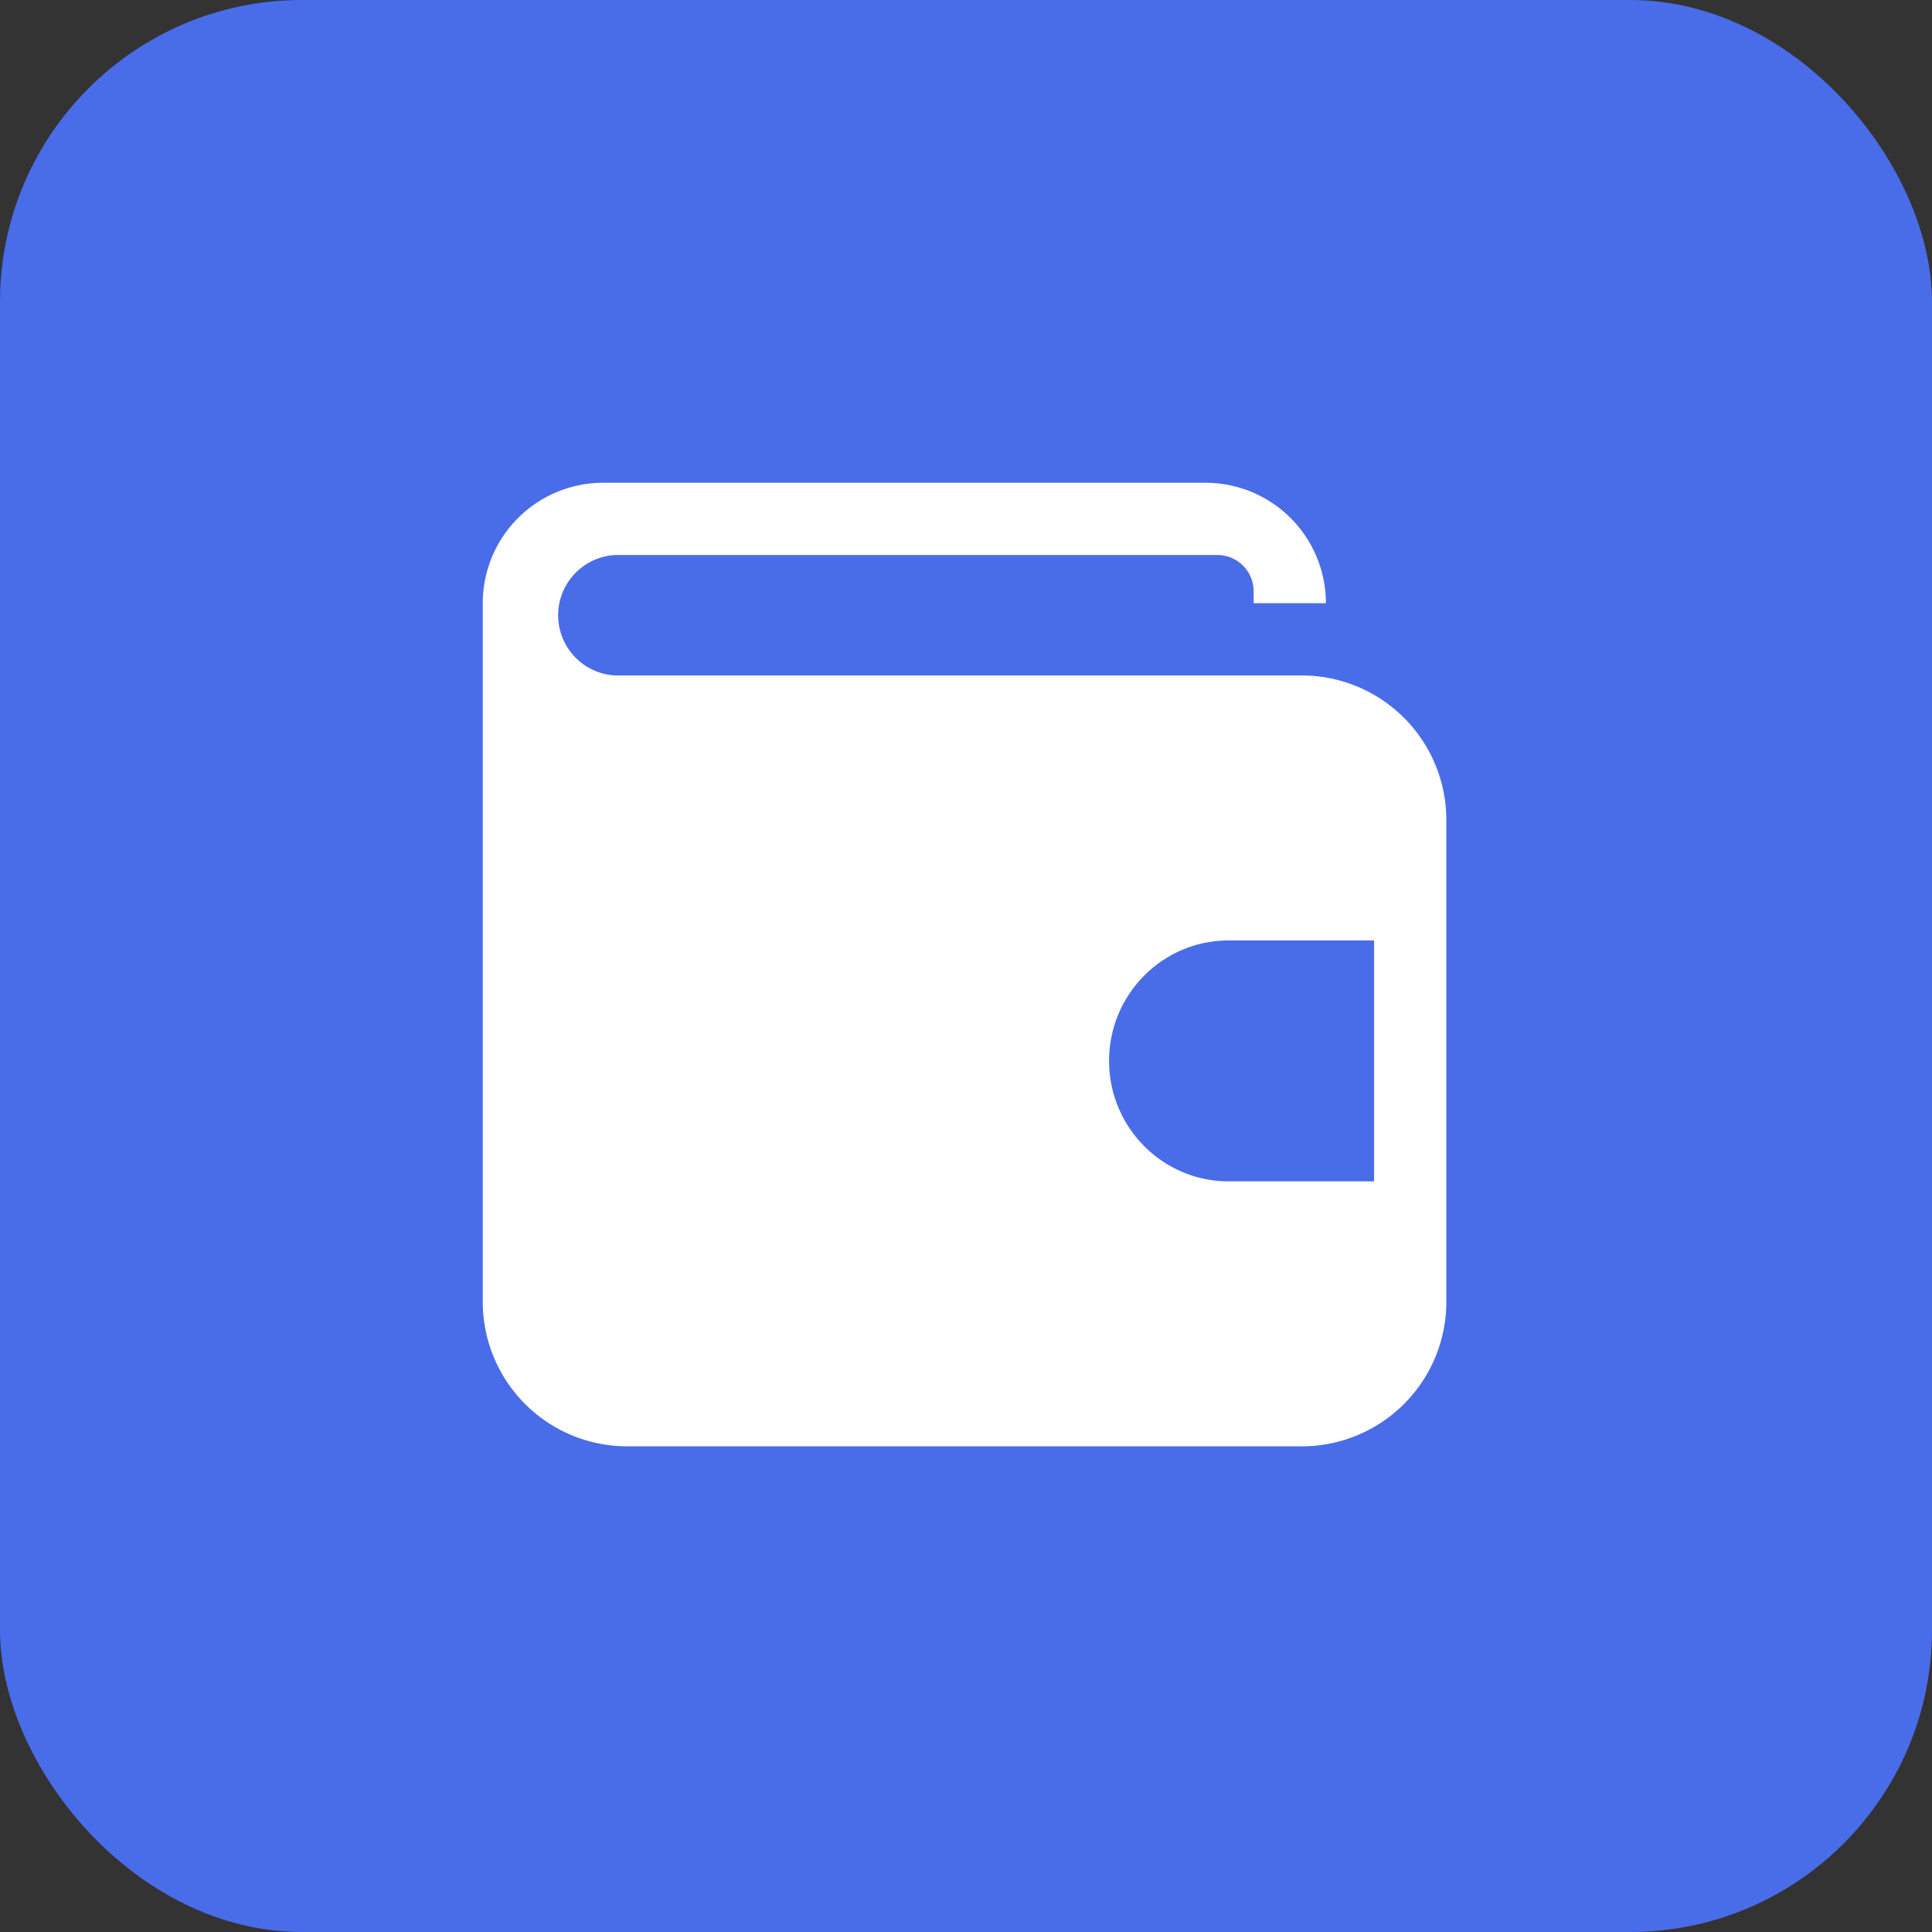
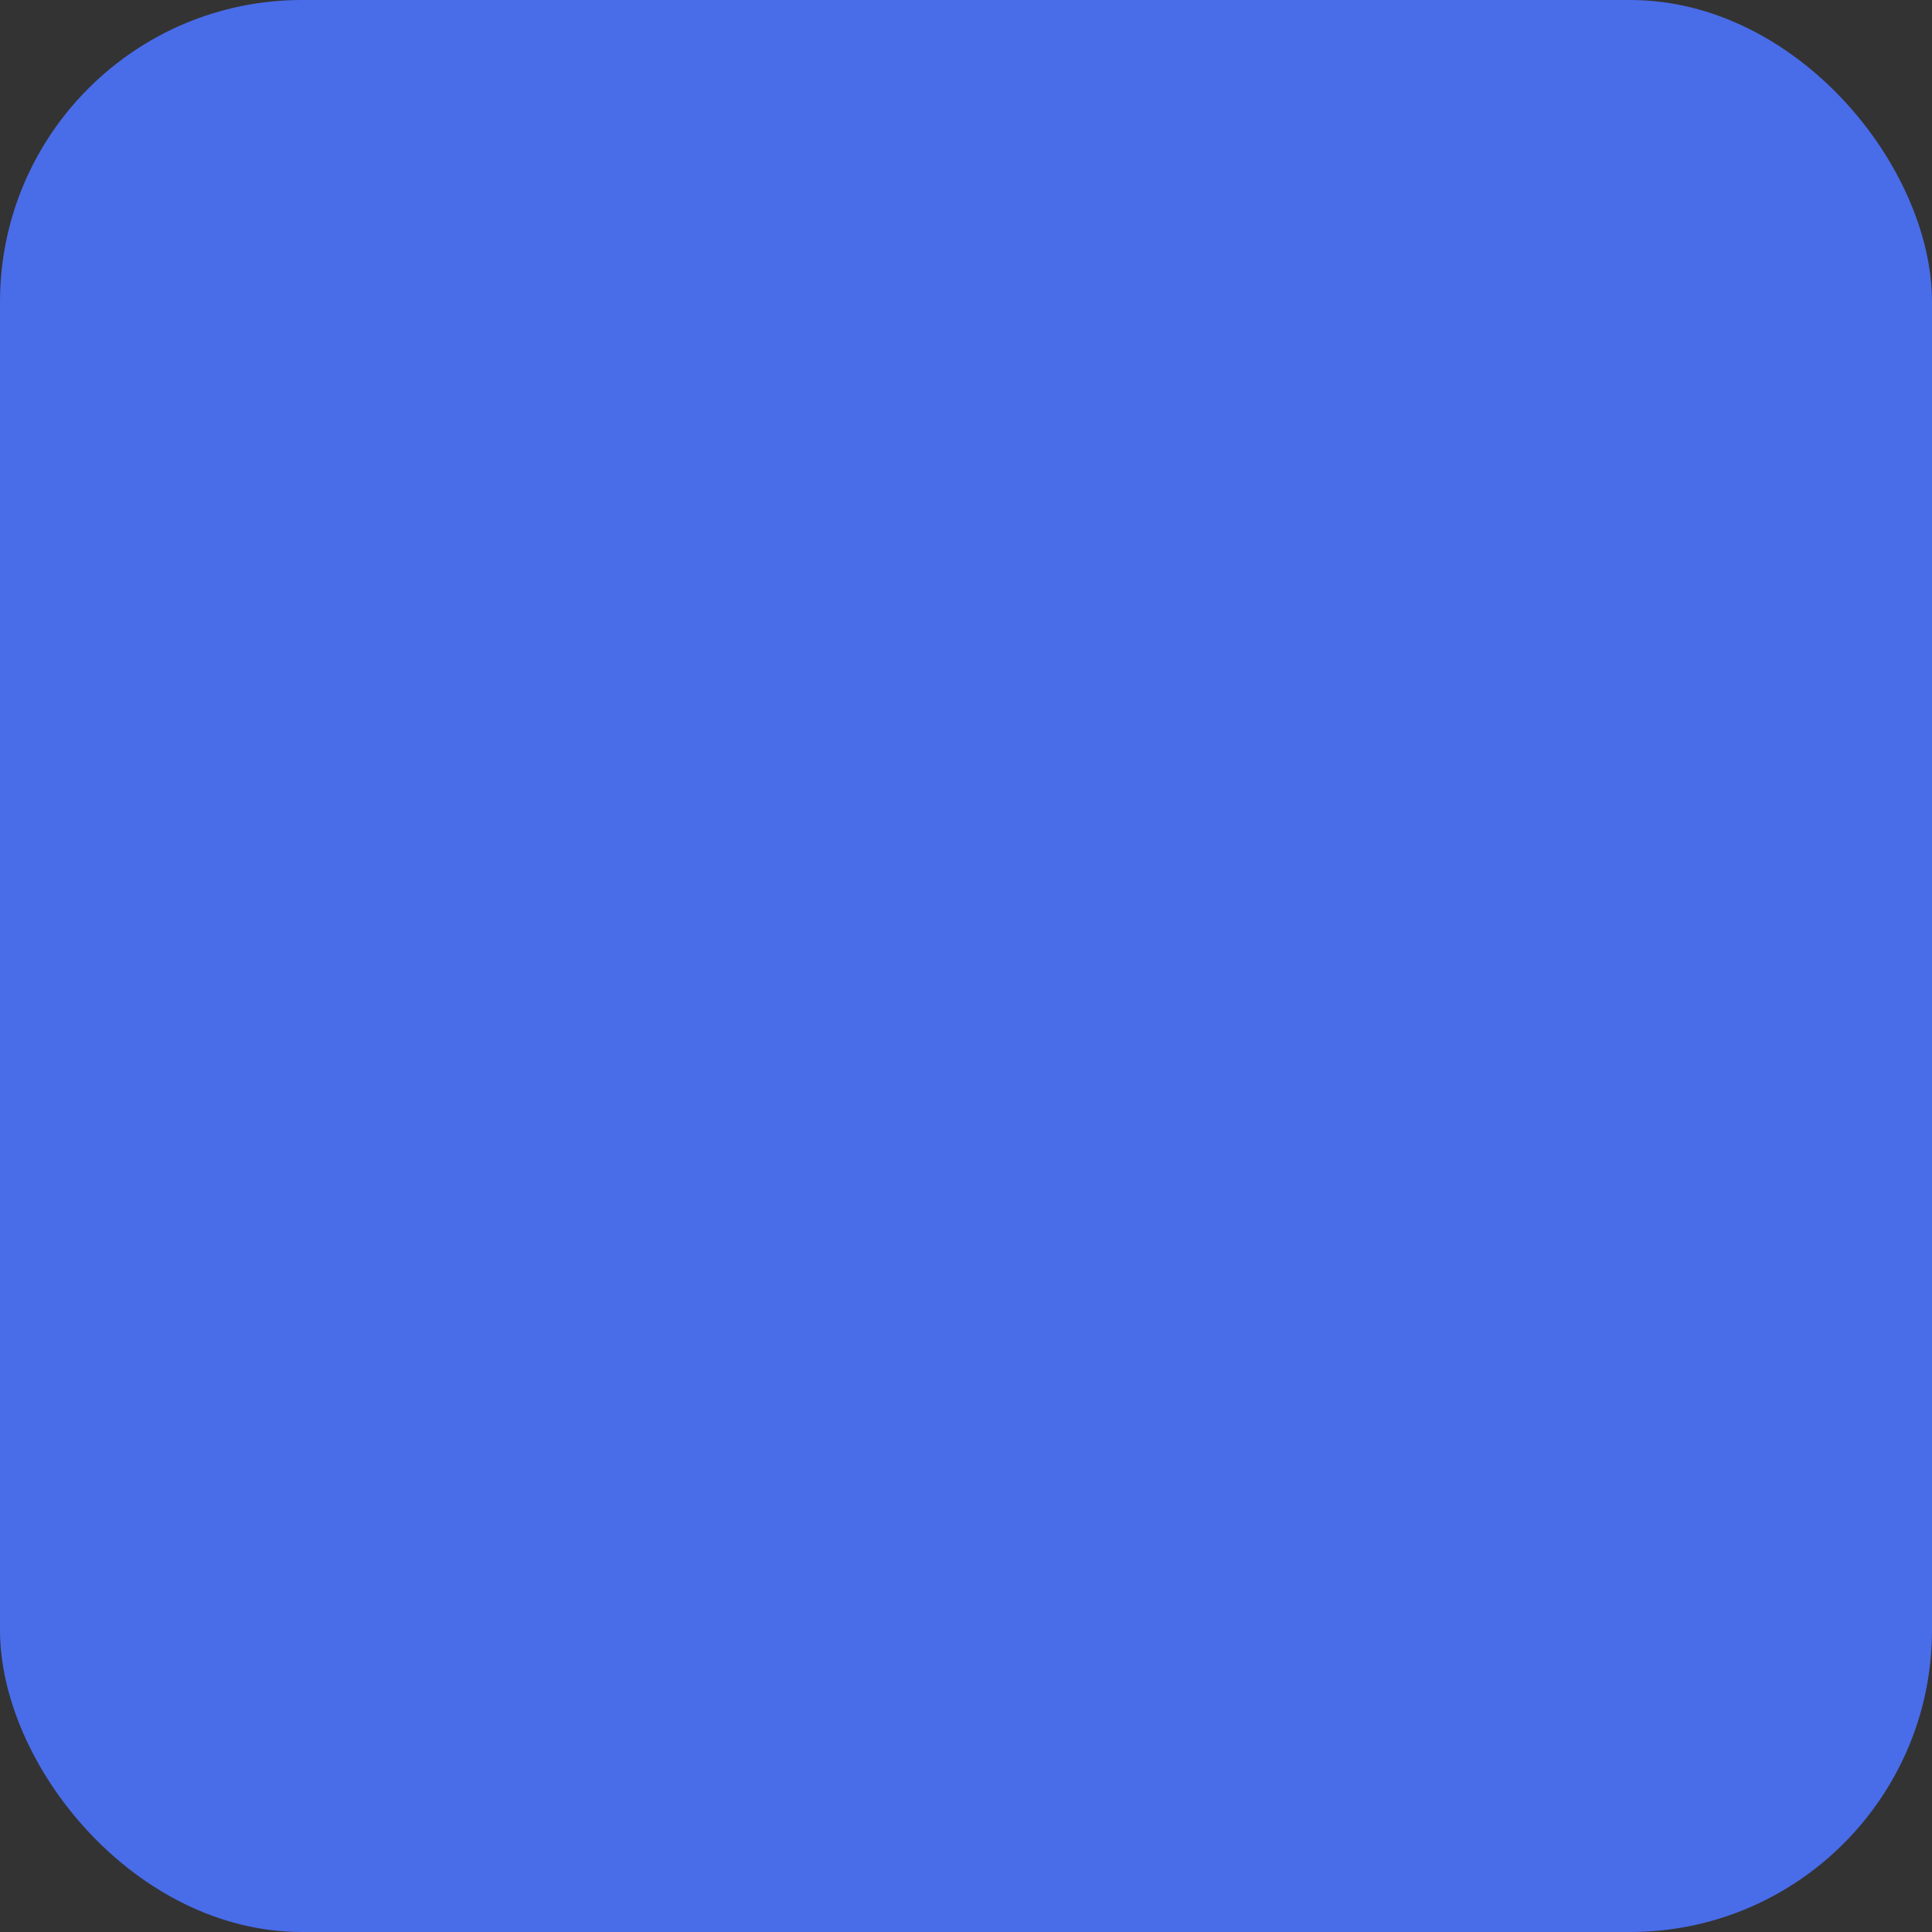
<svg xmlns="http://www.w3.org/2000/svg" width="64" height="64" viewBox="0 0 64 64">
  <rect x="0" y="0" width="64" height="64" fill="#333333" stroke="none" />
  <title>64 finacial v2</title>
  <rect data-element="frame" x="0" y="0" width="64" height="64" rx="10" ry="10" stroke="none" fill="#496CE9" />
  <g transform="translate(12.8 12.8) scale(0.6)" fill="#ffffff" class="nc-icon-wrapper">
-     <path fill-rule="evenodd" clip-rule="evenodd" d="M47.88 11.3v0.67h3.99a6.65 6.65 0 0 0-6.65-6.65h-33.25a6.65 6.65 0 0 0-6.65 6.65v38.57a7.98 7.98 0 0 0 7.98 7.98h37.24a7.98 7.98 0 0 0 7.98-7.98v-26.6a7.98 7.98 0 0 0-7.98-7.98h-37.91a3.33 3.33 0 0 1 0-6.65h33.25a2 2 0 0 1 2 2z m6.65 32.59h-8.03c-3.64 0-6.6-2.98-6.6-6.65s2.95-6.65 6.6-6.65h8.03v13.3z" fill="#ffffff" />
-   </g>
+     </g>
</svg>